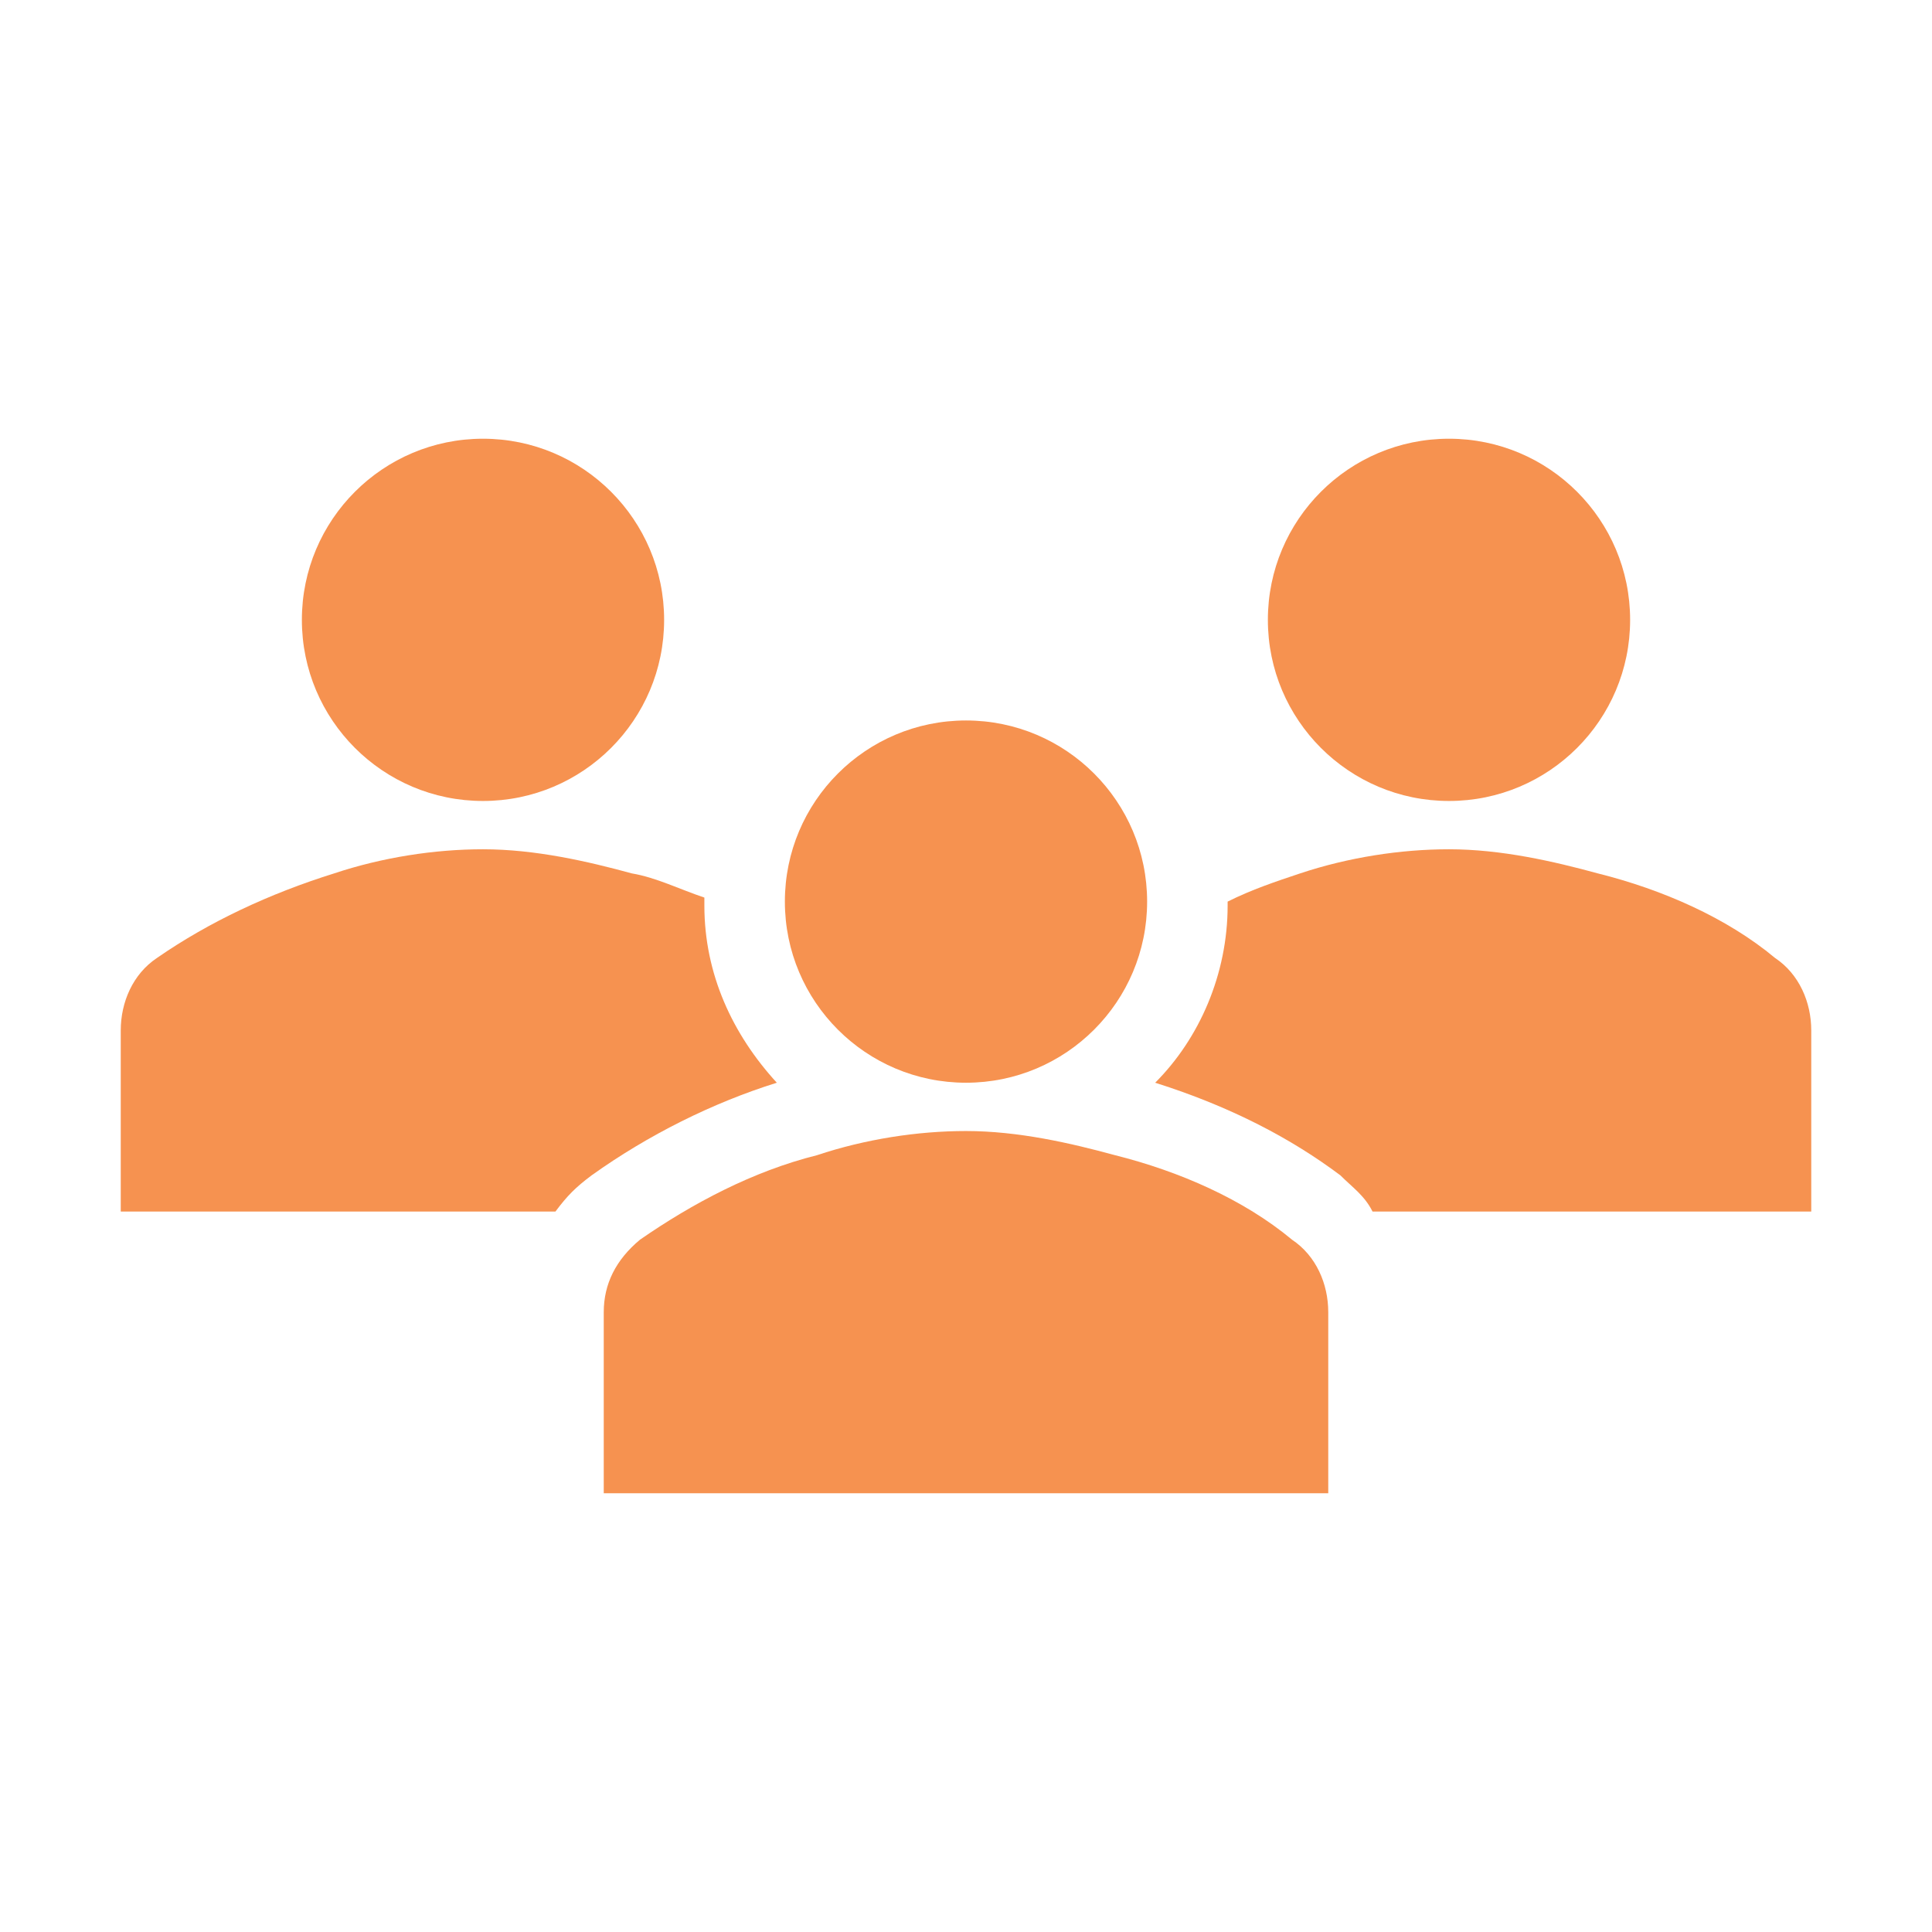
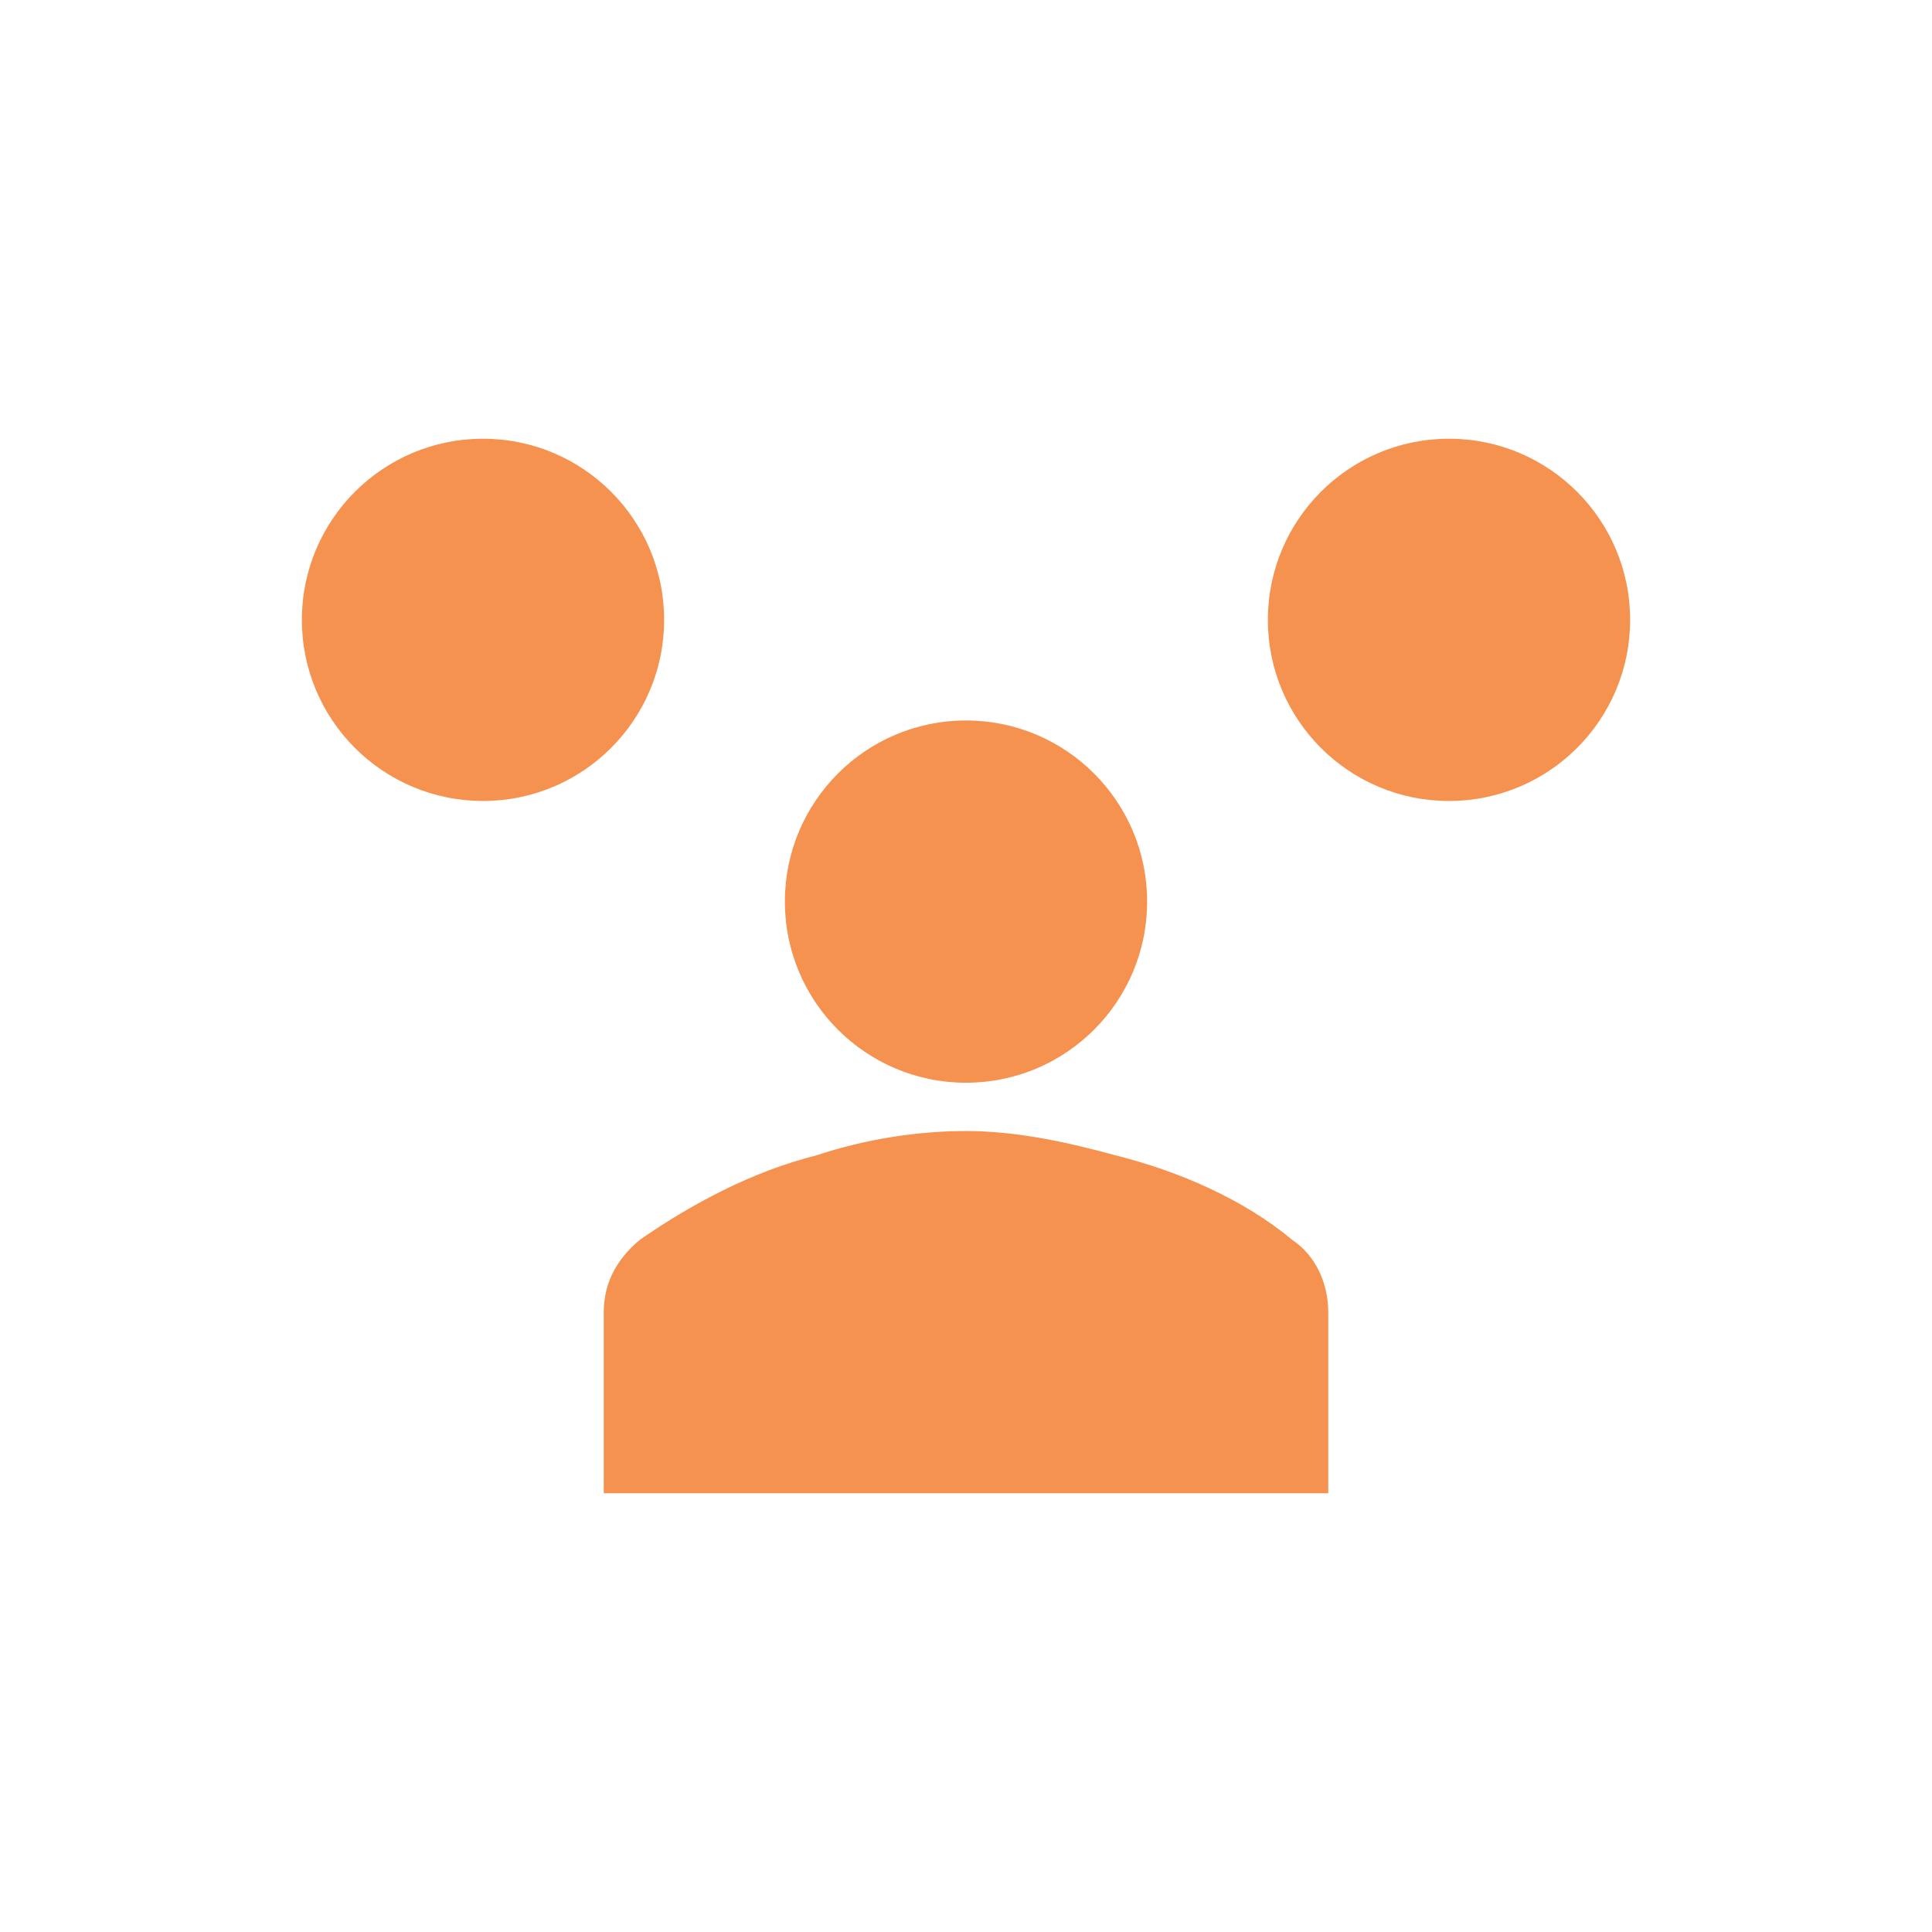
<svg xmlns="http://www.w3.org/2000/svg" width="96" height="96" xml:space="preserve" overflow="hidden">
  <g transform="translate(-317 -73)">
    <path d="M350 103.8C350 108.771 345.971 112.8 341 112.8 336.029 112.8 332 108.771 332 103.8 332 98.829 336.029 94.8 341 94.8 345.971 94.8 350 98.829 350 103.8Z" fill="#F69250" />
    <path d="M398 103.8C398 108.771 393.971 112.8 389 112.8 384.029 112.8 380 108.771 380 103.8 380 98.829 384.029 94.8 389 94.8 393.971 94.8 398 98.829 398 103.8Z" fill="#F69250" />
    <path d="M383 147.2 383 138.2C383 136.8 382.4 135.4 381.2 134.6 378.8 132.6 375.6 131.2 372.4 130.4 370.2 129.8 367.6 129.2 365 129.2 362.6 129.2 360 129.6 357.6 130.4 354.4 131.2 351.4 132.8 348.8 134.6 347.6 135.6 347 136.8 347 138.2L347 147.2 383 147.2Z" fill="#F69250" />
    <path d="M374 117.8C374 122.771 369.971 126.8 365 126.8 360.029 126.8 356 122.771 356 117.8 356 112.829 360.029 108.8 365 108.8 369.971 108.8 374 112.829 374 117.8Z" fill="#F69250" />
-     <path d="M405.2 120.6C402.8 118.6 399.6 117.2 396.4 116.4 394.2 115.8 391.6 115.2 389 115.2 386.6 115.2 384 115.6 381.6 116.4 380.4 116.8 379.2 117.2 378 117.8L378 118C378 121.4 376.6 124.6 374.4 126.8 378.2 128 381.2 129.6 383.6 131.4 384.2 132 384.8 132.4 385.2 133.2L407 133.2 407 124.2C407 122.8 406.4 121.4 405.2 120.6Z" fill="#F69250" />
-     <path d="M346.4 131.4 346.4 131.4C349.2 129.4 352.4 127.8 355.6 126.8 353.4 124.4 352 121.4 352 118 352 117.8 352 117.8 352 117.6 350.8 117.2 349.6 116.6 348.4 116.4 346.2 115.8 343.6 115.2 341 115.2 338.6 115.2 336 115.6 333.6 116.4 330.4 117.4 327.4 118.8 324.8 120.6 323.6 121.4 323 122.8 323 124.2L323 133.2 344.6 133.2C345.2 132.4 345.6 132 346.4 131.4Z" fill="#F69250" />
  </g>
</svg>